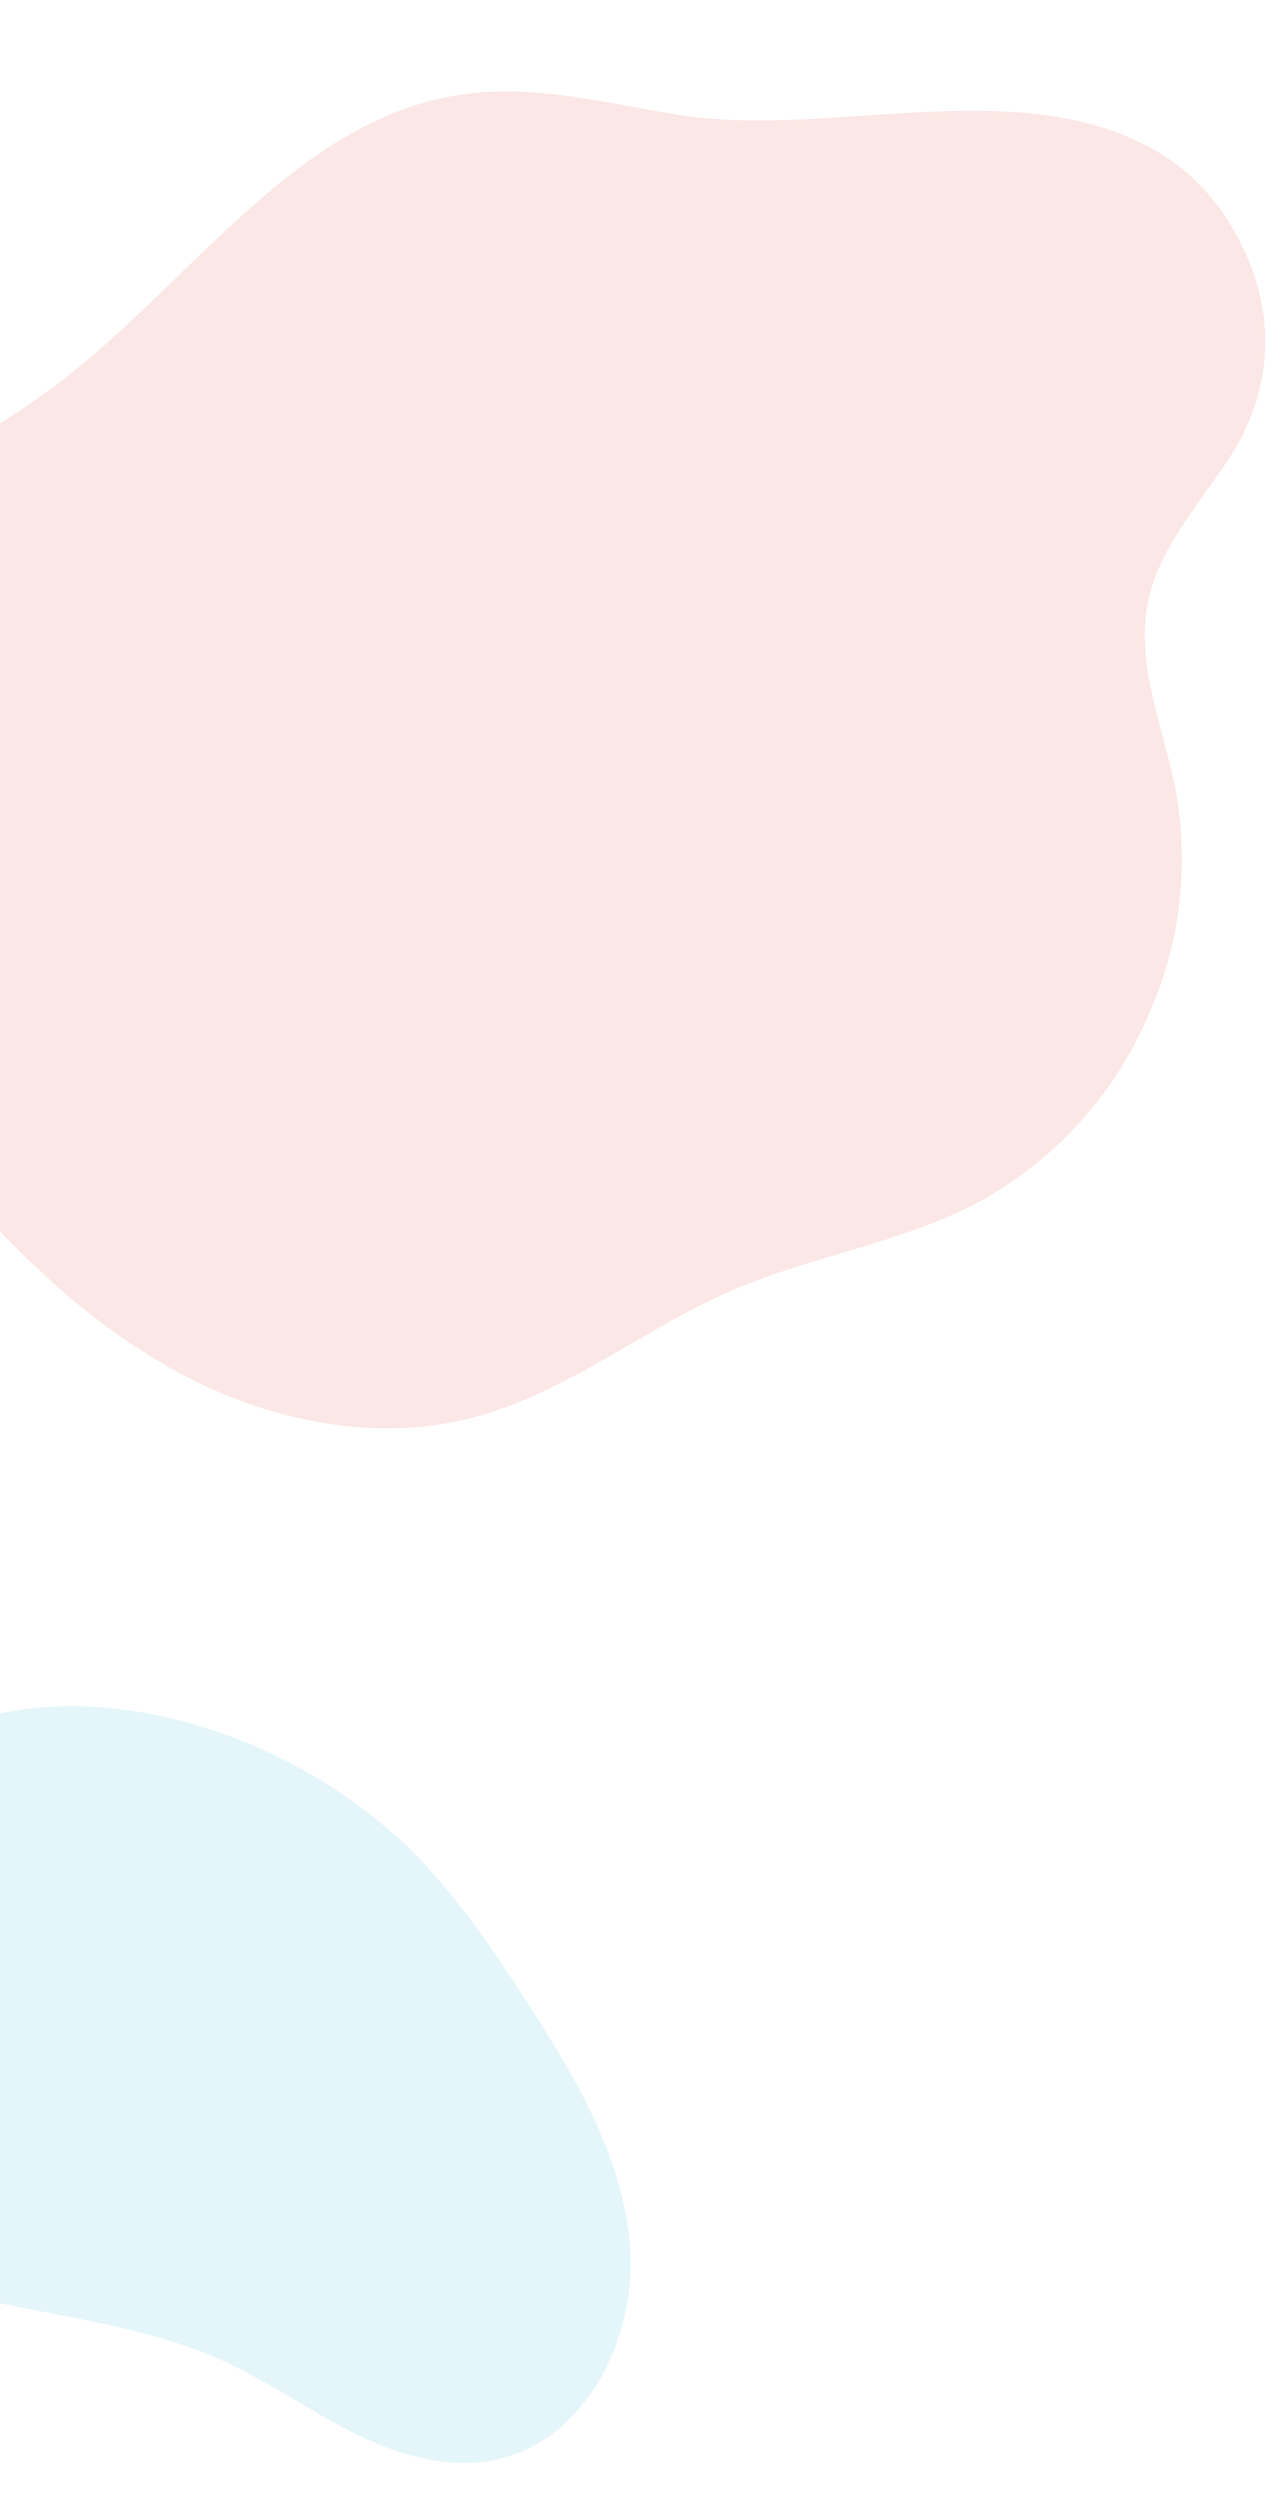
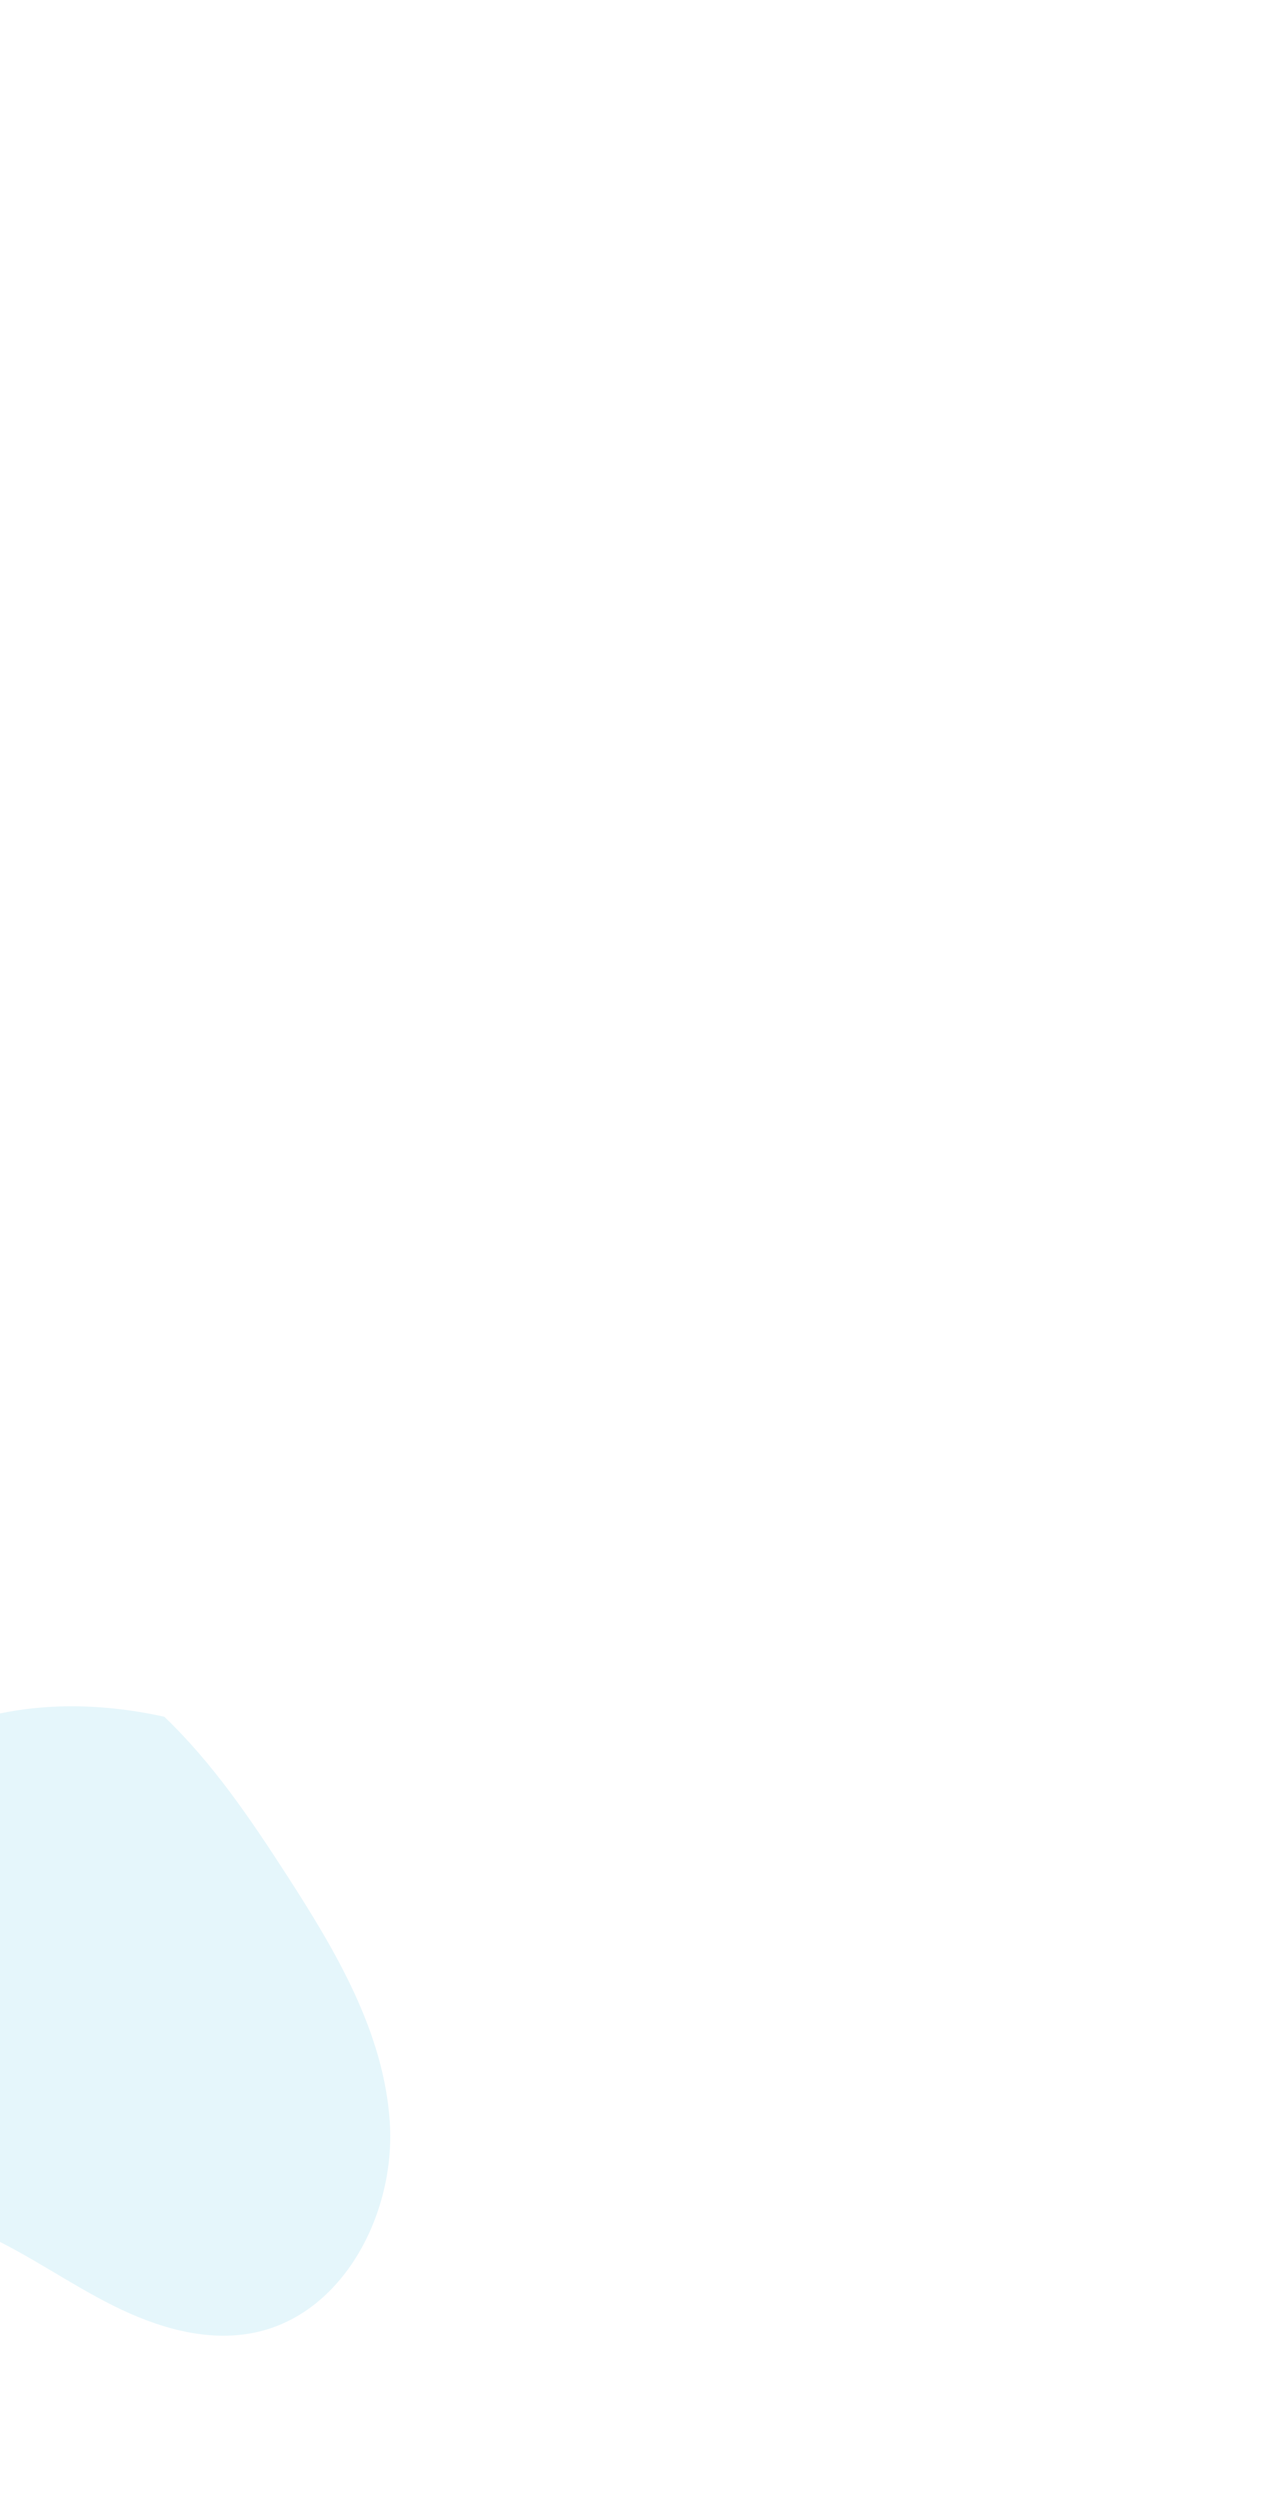
<svg xmlns="http://www.w3.org/2000/svg" width="188" height="365" viewBox="0 0 188 365">
  <defs>
    <clipPath id="clip-path">
      <rect id="長方形_66" data-name="長方形 66" width="188" height="365" transform="translate(0 746)" fill="#fff" stroke="#707070" stroke-width="1" />
    </clipPath>
  </defs>
  <g id="about-deco01" transform="translate(0 -746)" clip-path="url(#clip-path)">
    <g id="グループ_76" data-name="グループ 76">
-       <path id="パス_255" data-name="パス 255" d="M754.636,472.885a56.387,56.387,0,0,1-12.448,35.3c-8.034,9.717-19.1,16.448-27.806,25.569-9.656,10.122-16.322,23.094-27.358,31.691-11.449,8.916-26.632,12.136-41.1,11.016s-28.354-6.248-41.4-12.608c-14.962-7.289-29.2-16.35-41.012-28.075-9.111-9.041-17.011-20.486-17.349-33.317-.509-19.373,15.594-34.478,25.417-51.184,12.734-21.656,17.231-50.432,38.911-63.114,9.017-5.277,19.661-6.759,29.794-9.3,22.264-5.583,44.007-26.048,67.6-22.154a30.732,30.732,0,0,1,13.3,5.927c10.224,7.56,14.869,18.786,12.476,31.4-1.479,7.837-4.236,15.787-2.62,23.6,1.873,9.063,9.152,15.833,14.343,23.49a55.744,55.744,0,0,1,9.254,31.756" transform="matrix(0.921, 0.391, -0.391, 0.921, -342.318, 163.505)" fill="#e04c37" opacity="0.13" />
-       <path id="パス_256" data-name="パス 256" d="M51.978,376.988a75.836,75.836,0,0,1,38.582,9.548c8.46,4.823,15.778,11.394,22.888,18.049,9.668,9.053,19.434,18.9,23.428,31.532s.172,28.728-11.764,34.472c-6.438,3.1-14.026,2.733-21,1.18s-13.682-4.208-20.7-5.536c-13.667-2.582-27.729-.019-41.634-.235s-29.174-4.189-36.8-15.82c-5.578-8.5-5.907-19.533-3.7-29.459C4.281,407.133,12,392.4,24.055,384.821c8.16-5.133,17.924-7.568,27.923-7.833" transform="translate(64.769 618.297) rotate(14)" fill="#18b2db" opacity="0.11" />
+       <path id="パス_256" data-name="パス 256" d="M51.978,376.988c8.46,4.823,15.778,11.394,22.888,18.049,9.668,9.053,19.434,18.9,23.428,31.532s.172,28.728-11.764,34.472c-6.438,3.1-14.026,2.733-21,1.18s-13.682-4.208-20.7-5.536c-13.667-2.582-27.729-.019-41.634-.235s-29.174-4.189-36.8-15.82c-5.578-8.5-5.907-19.533-3.7-29.459C4.281,407.133,12,392.4,24.055,384.821c8.16-5.133,17.924-7.568,27.923-7.833" transform="translate(64.769 618.297) rotate(14)" fill="#18b2db" opacity="0.11" />
    </g>
  </g>
</svg>